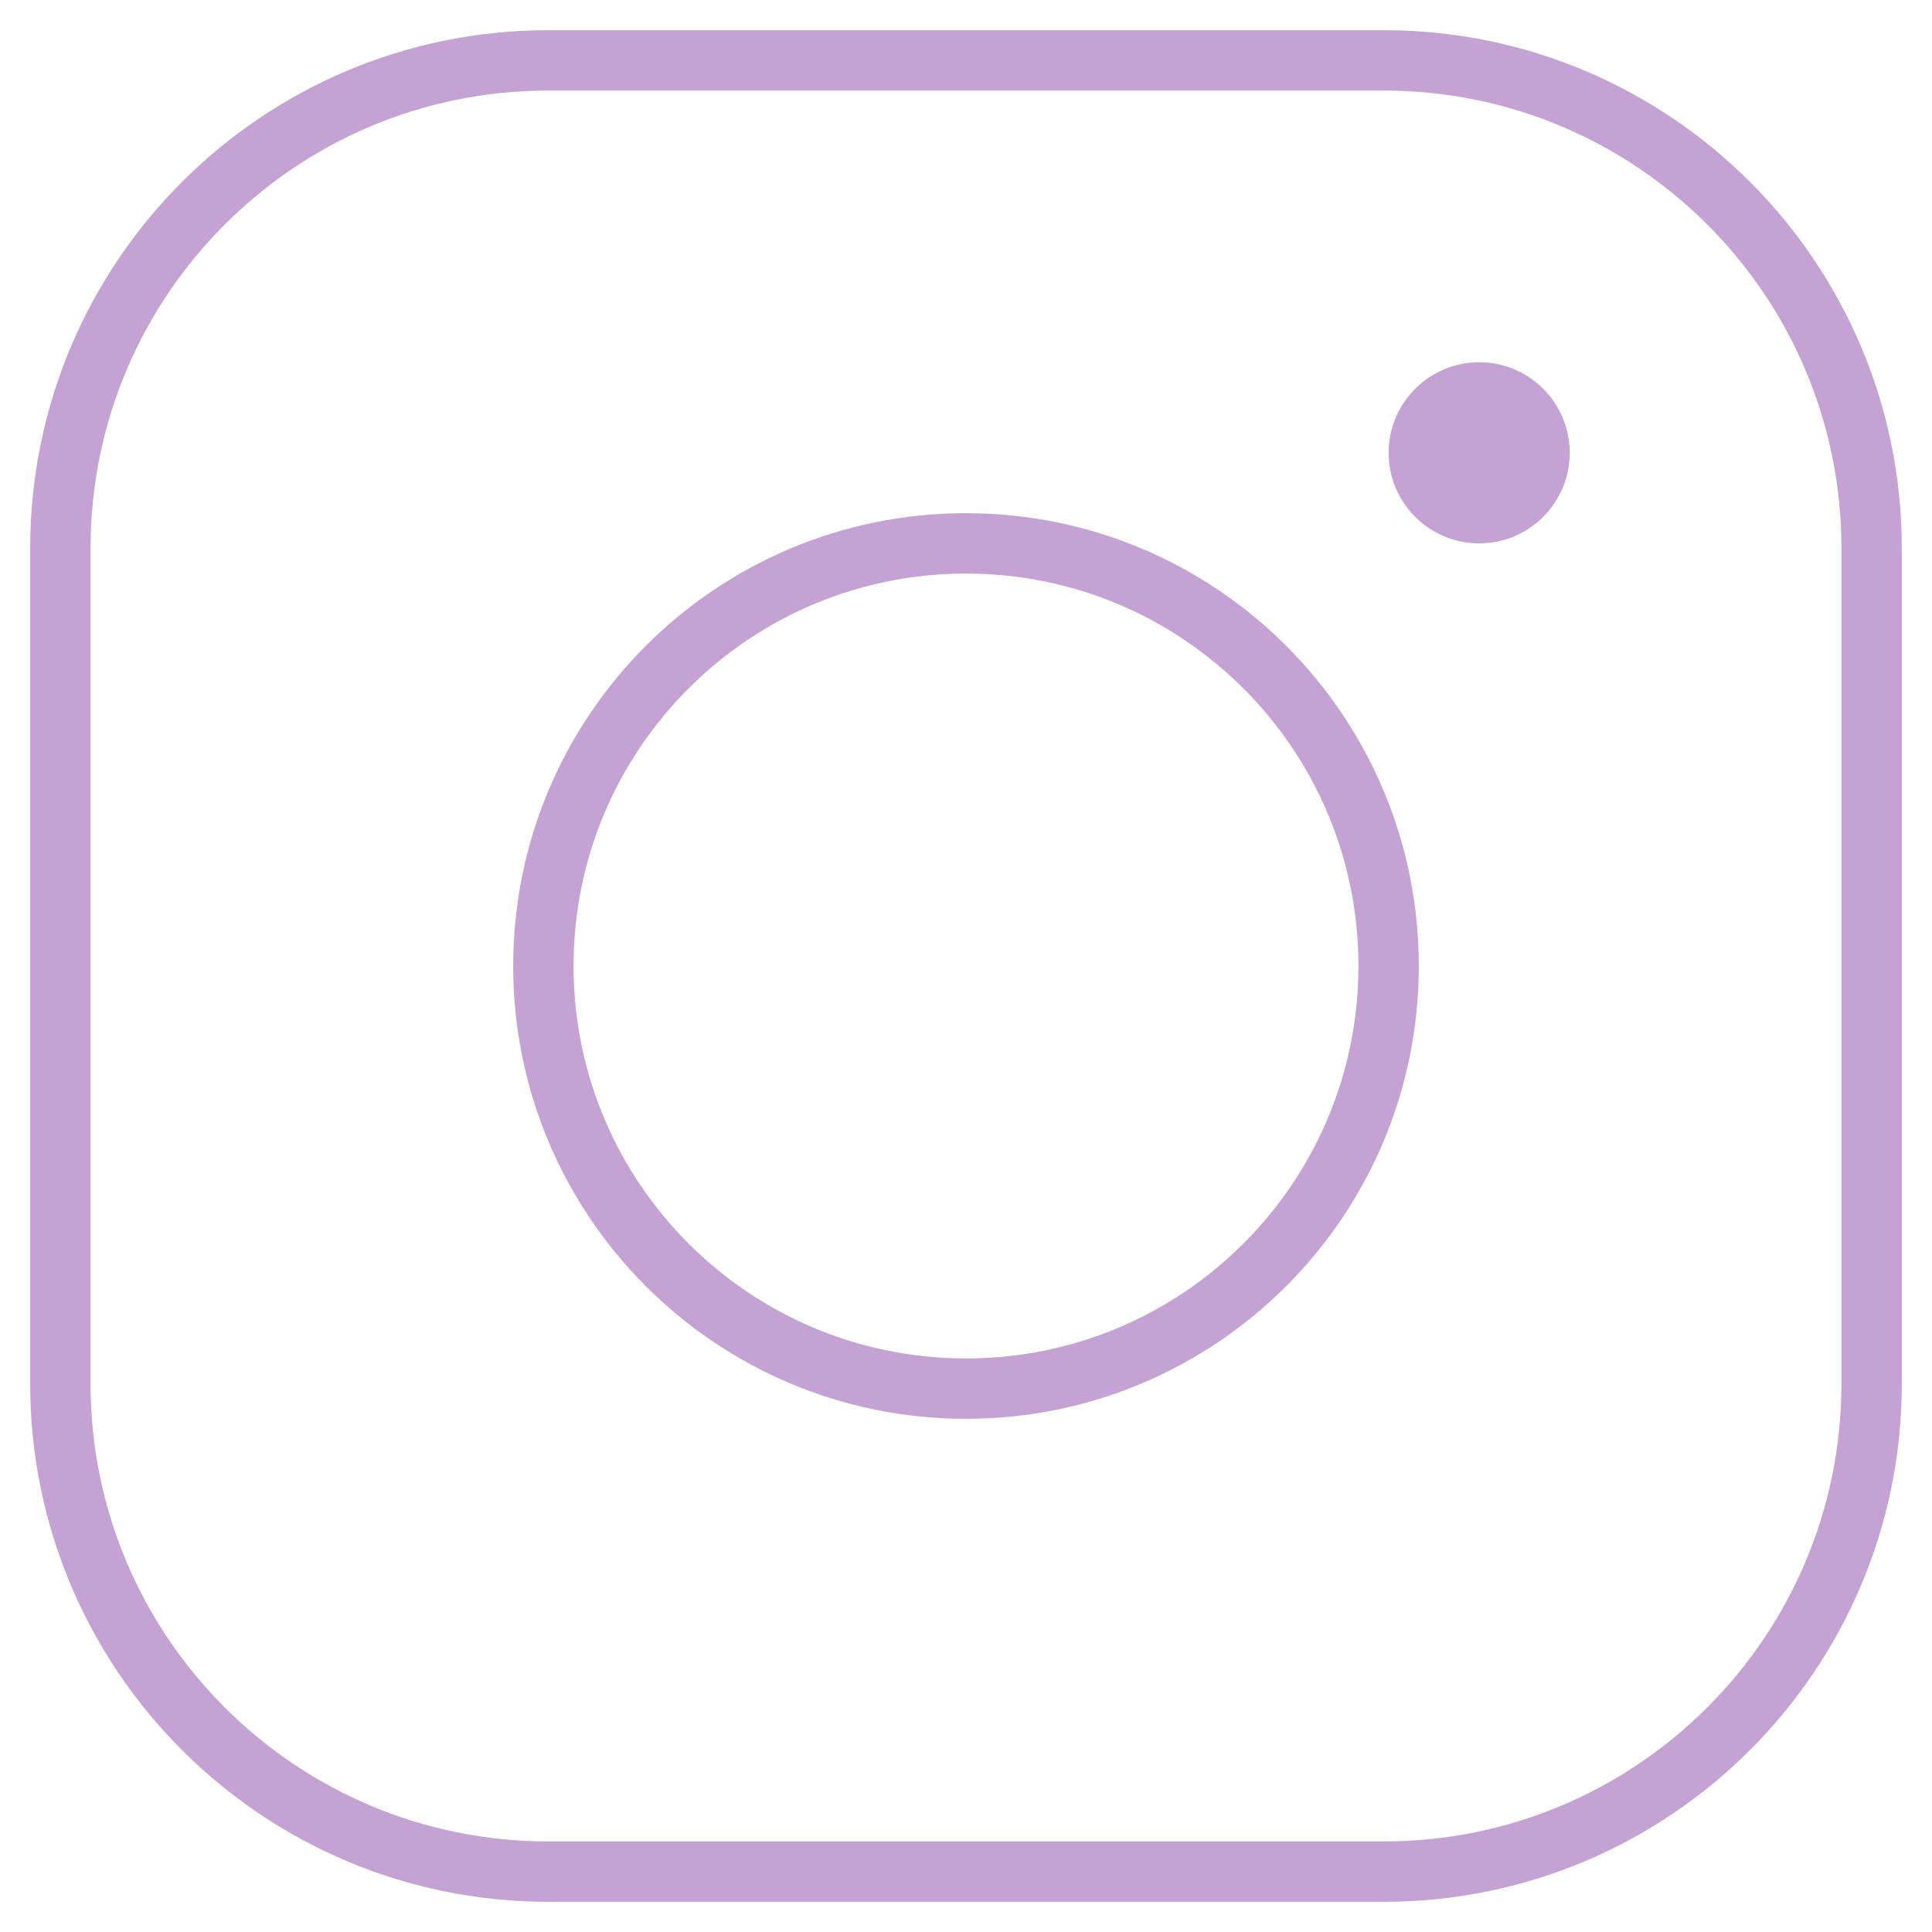
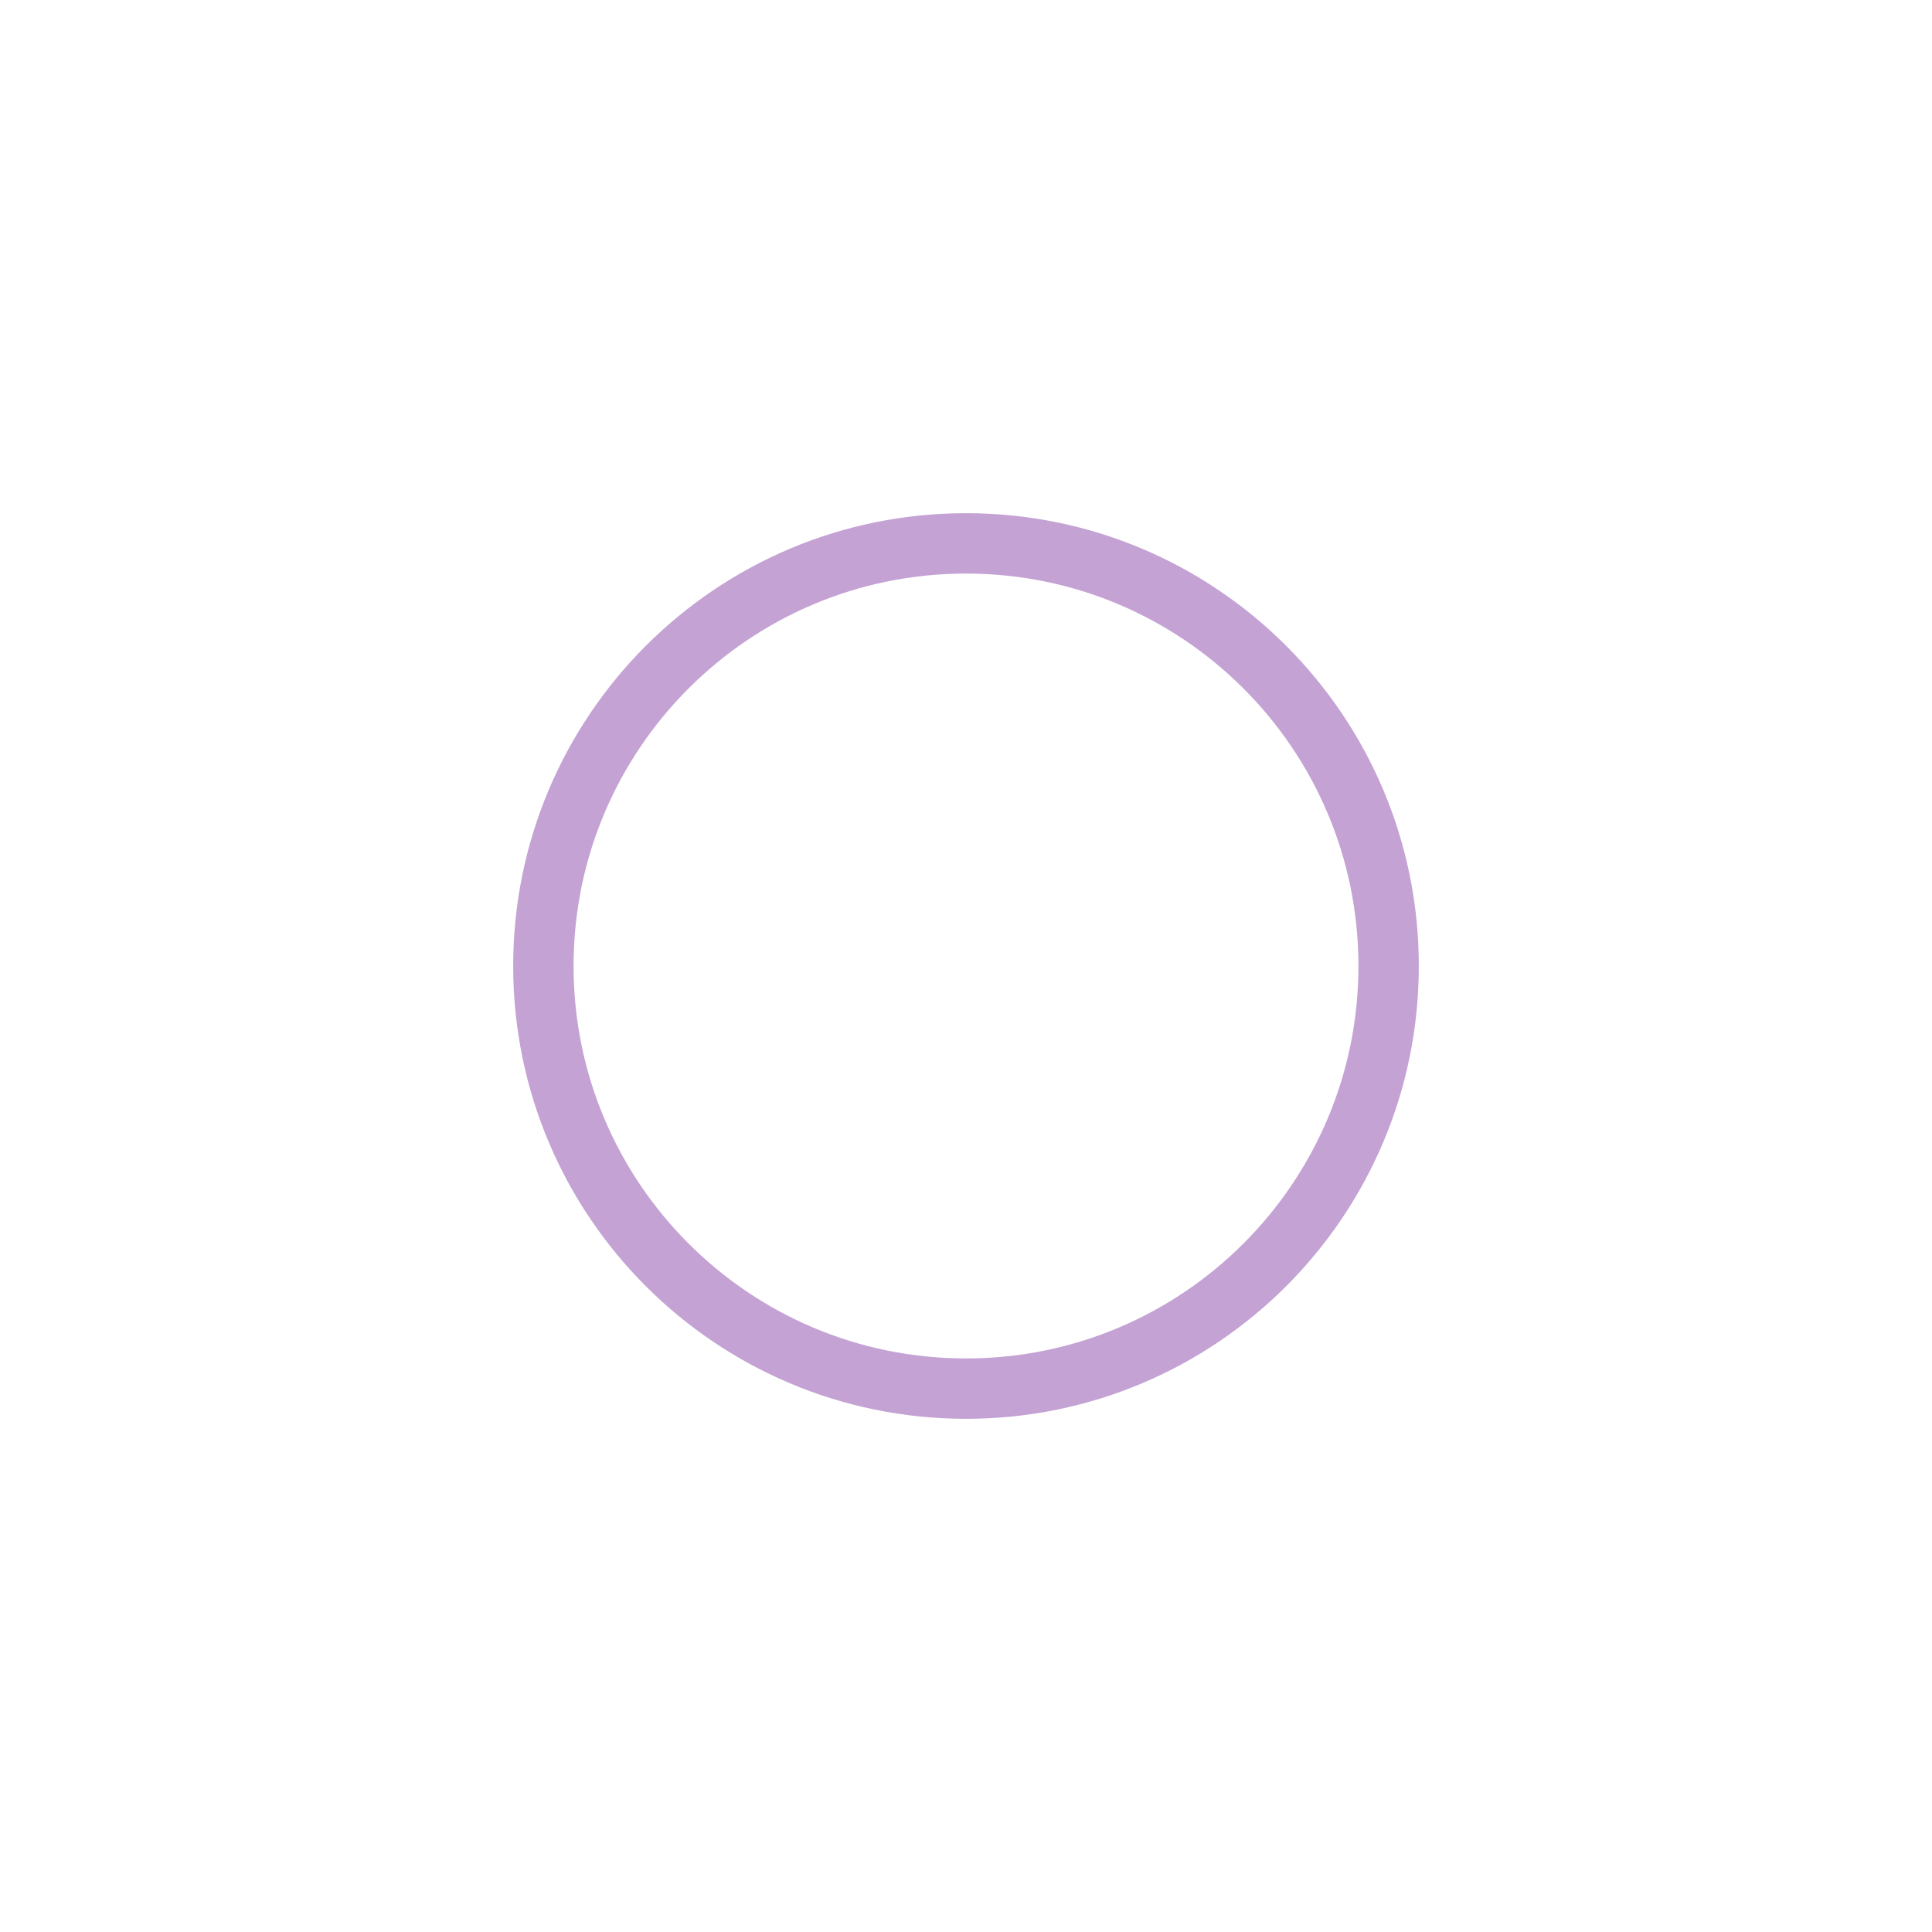
<svg xmlns="http://www.w3.org/2000/svg" width="32" height="32" viewBox="0 0 32 32" fill="none">
-   <path d="M22.918 1H9.082C4.618 1 1 4.619 1 9.082V22.918C1 27.382 4.619 31 9.083 31H22.917C27.381 31 31 27.381 31 22.917V9.082C31 4.618 27.382 1 22.918 1Z" stroke="#C4A2D4" stroke-miterlimit="10" />
  <path d="M16 23C19.866 23 23 19.866 23 16C23 12.134 19.866 9 16 9C12.134 9 9 12.134 9 16C9 19.866 12.134 23 16 23Z" stroke="#C4A2D4" stroke-miterlimit="10" />
-   <path d="M24.5 9C25.328 9 26 8.328 26 7.5C26 6.672 25.328 6 24.5 6C23.672 6 23 6.672 23 7.5C23 8.328 23.672 9 24.5 9Z" fill="#C4A2D4" />
</svg>